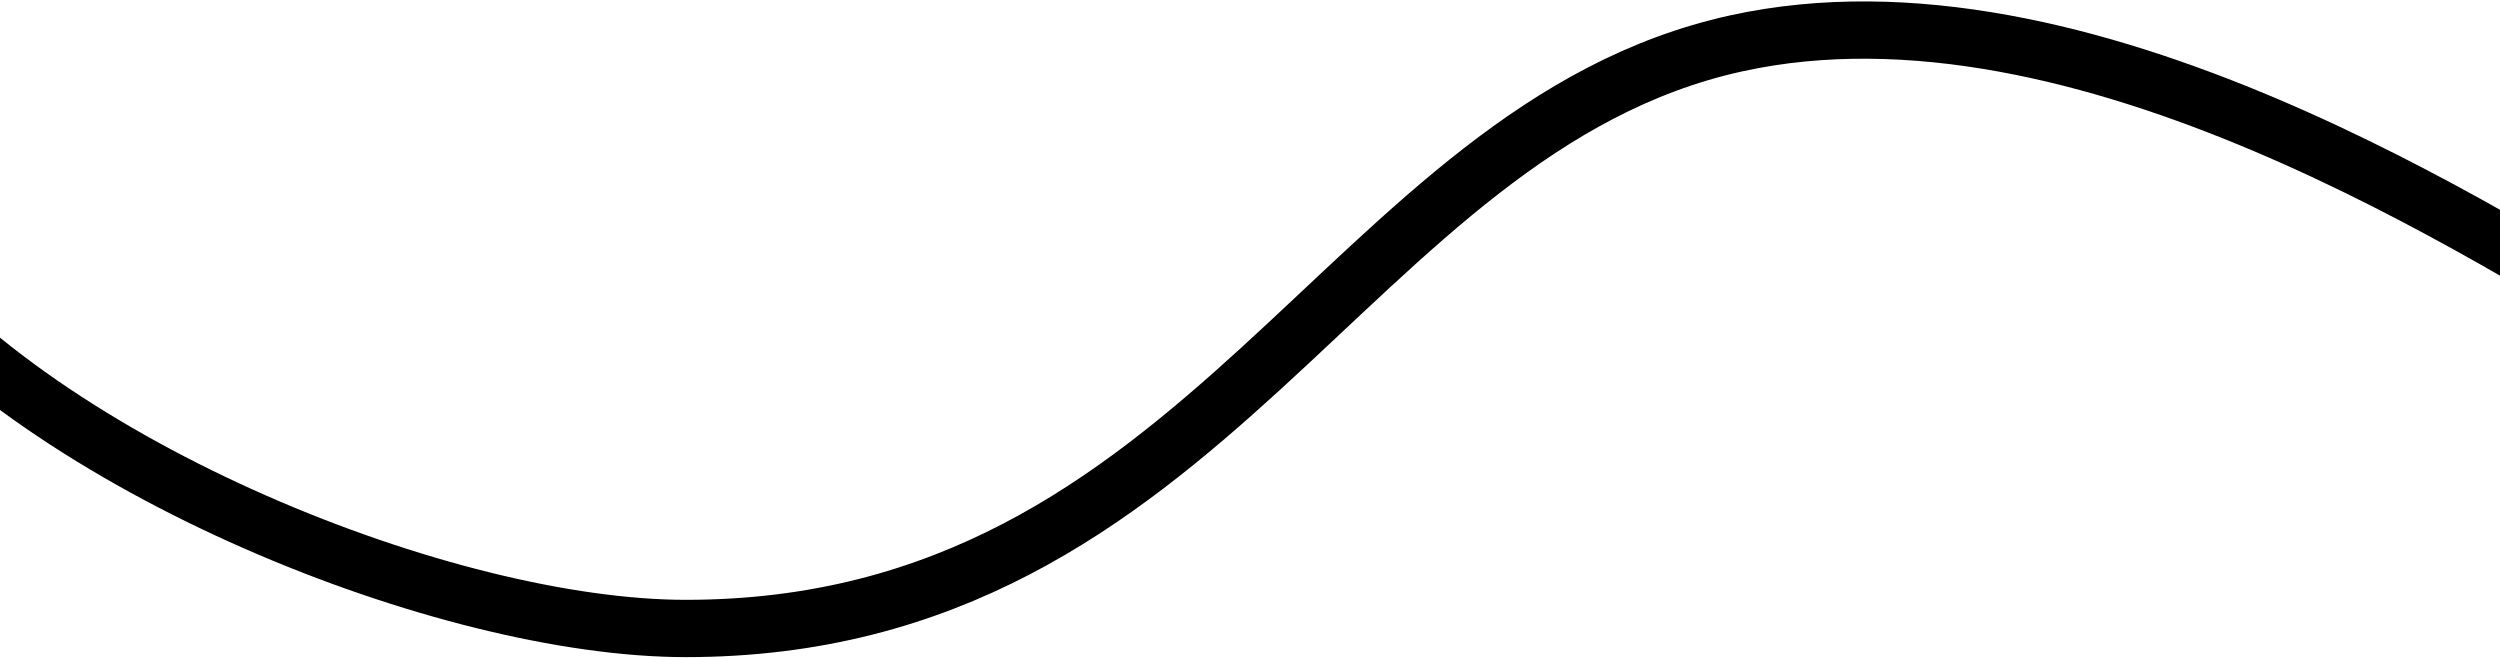
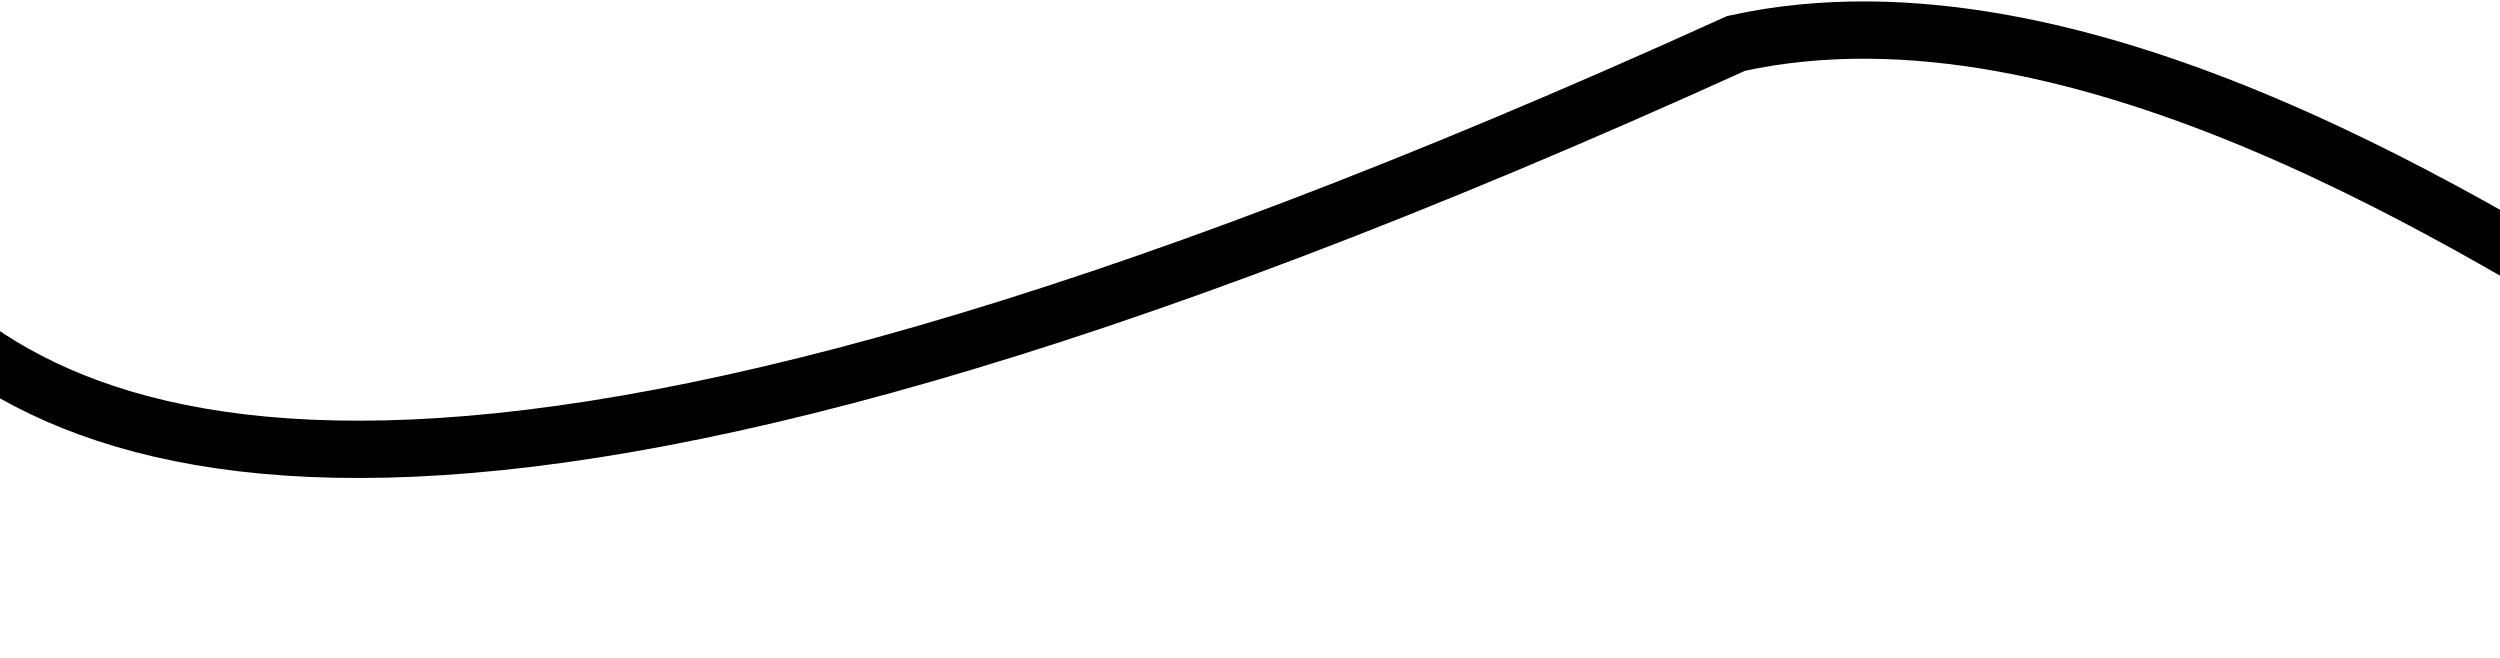
<svg xmlns="http://www.w3.org/2000/svg" width="1440" height="379" viewBox="0 0 1440 379" fill="none">
-   <path d="M1532 194C1436 138 1200 -19 1000 25C775.434 74.405 697.036 362 395 362C258 362 26 270 -70 148" stroke="url(#paint0_linear_637_1840)" style="" stroke-width="33" />
+   <path d="M1532 194C1436 138 1200 -19 1000 25C258 362 26 270 -70 148" stroke="url(#paint0_linear_637_1840)" style="" stroke-width="33" />
  <defs>
    <linearGradient id="paint0_linear_637_1840" x1="1415.77" y1="197.818" x2="-151.448" y2="197.818" gradientUnits="userSpaceOnUse">
      <stop stop-color="#F3AD53" style="stop-color:#F3AD53;stop-color:color(display-p3 0.953 0.678 0.326);stop-opacity:1;" />
      <stop offset="1" stop-color="#EC6664" style="stop-color:#EC6664;stop-color:color(display-p3 0.925 0.4 0.392);stop-opacity:1;" />
    </linearGradient>
  </defs>
</svg>